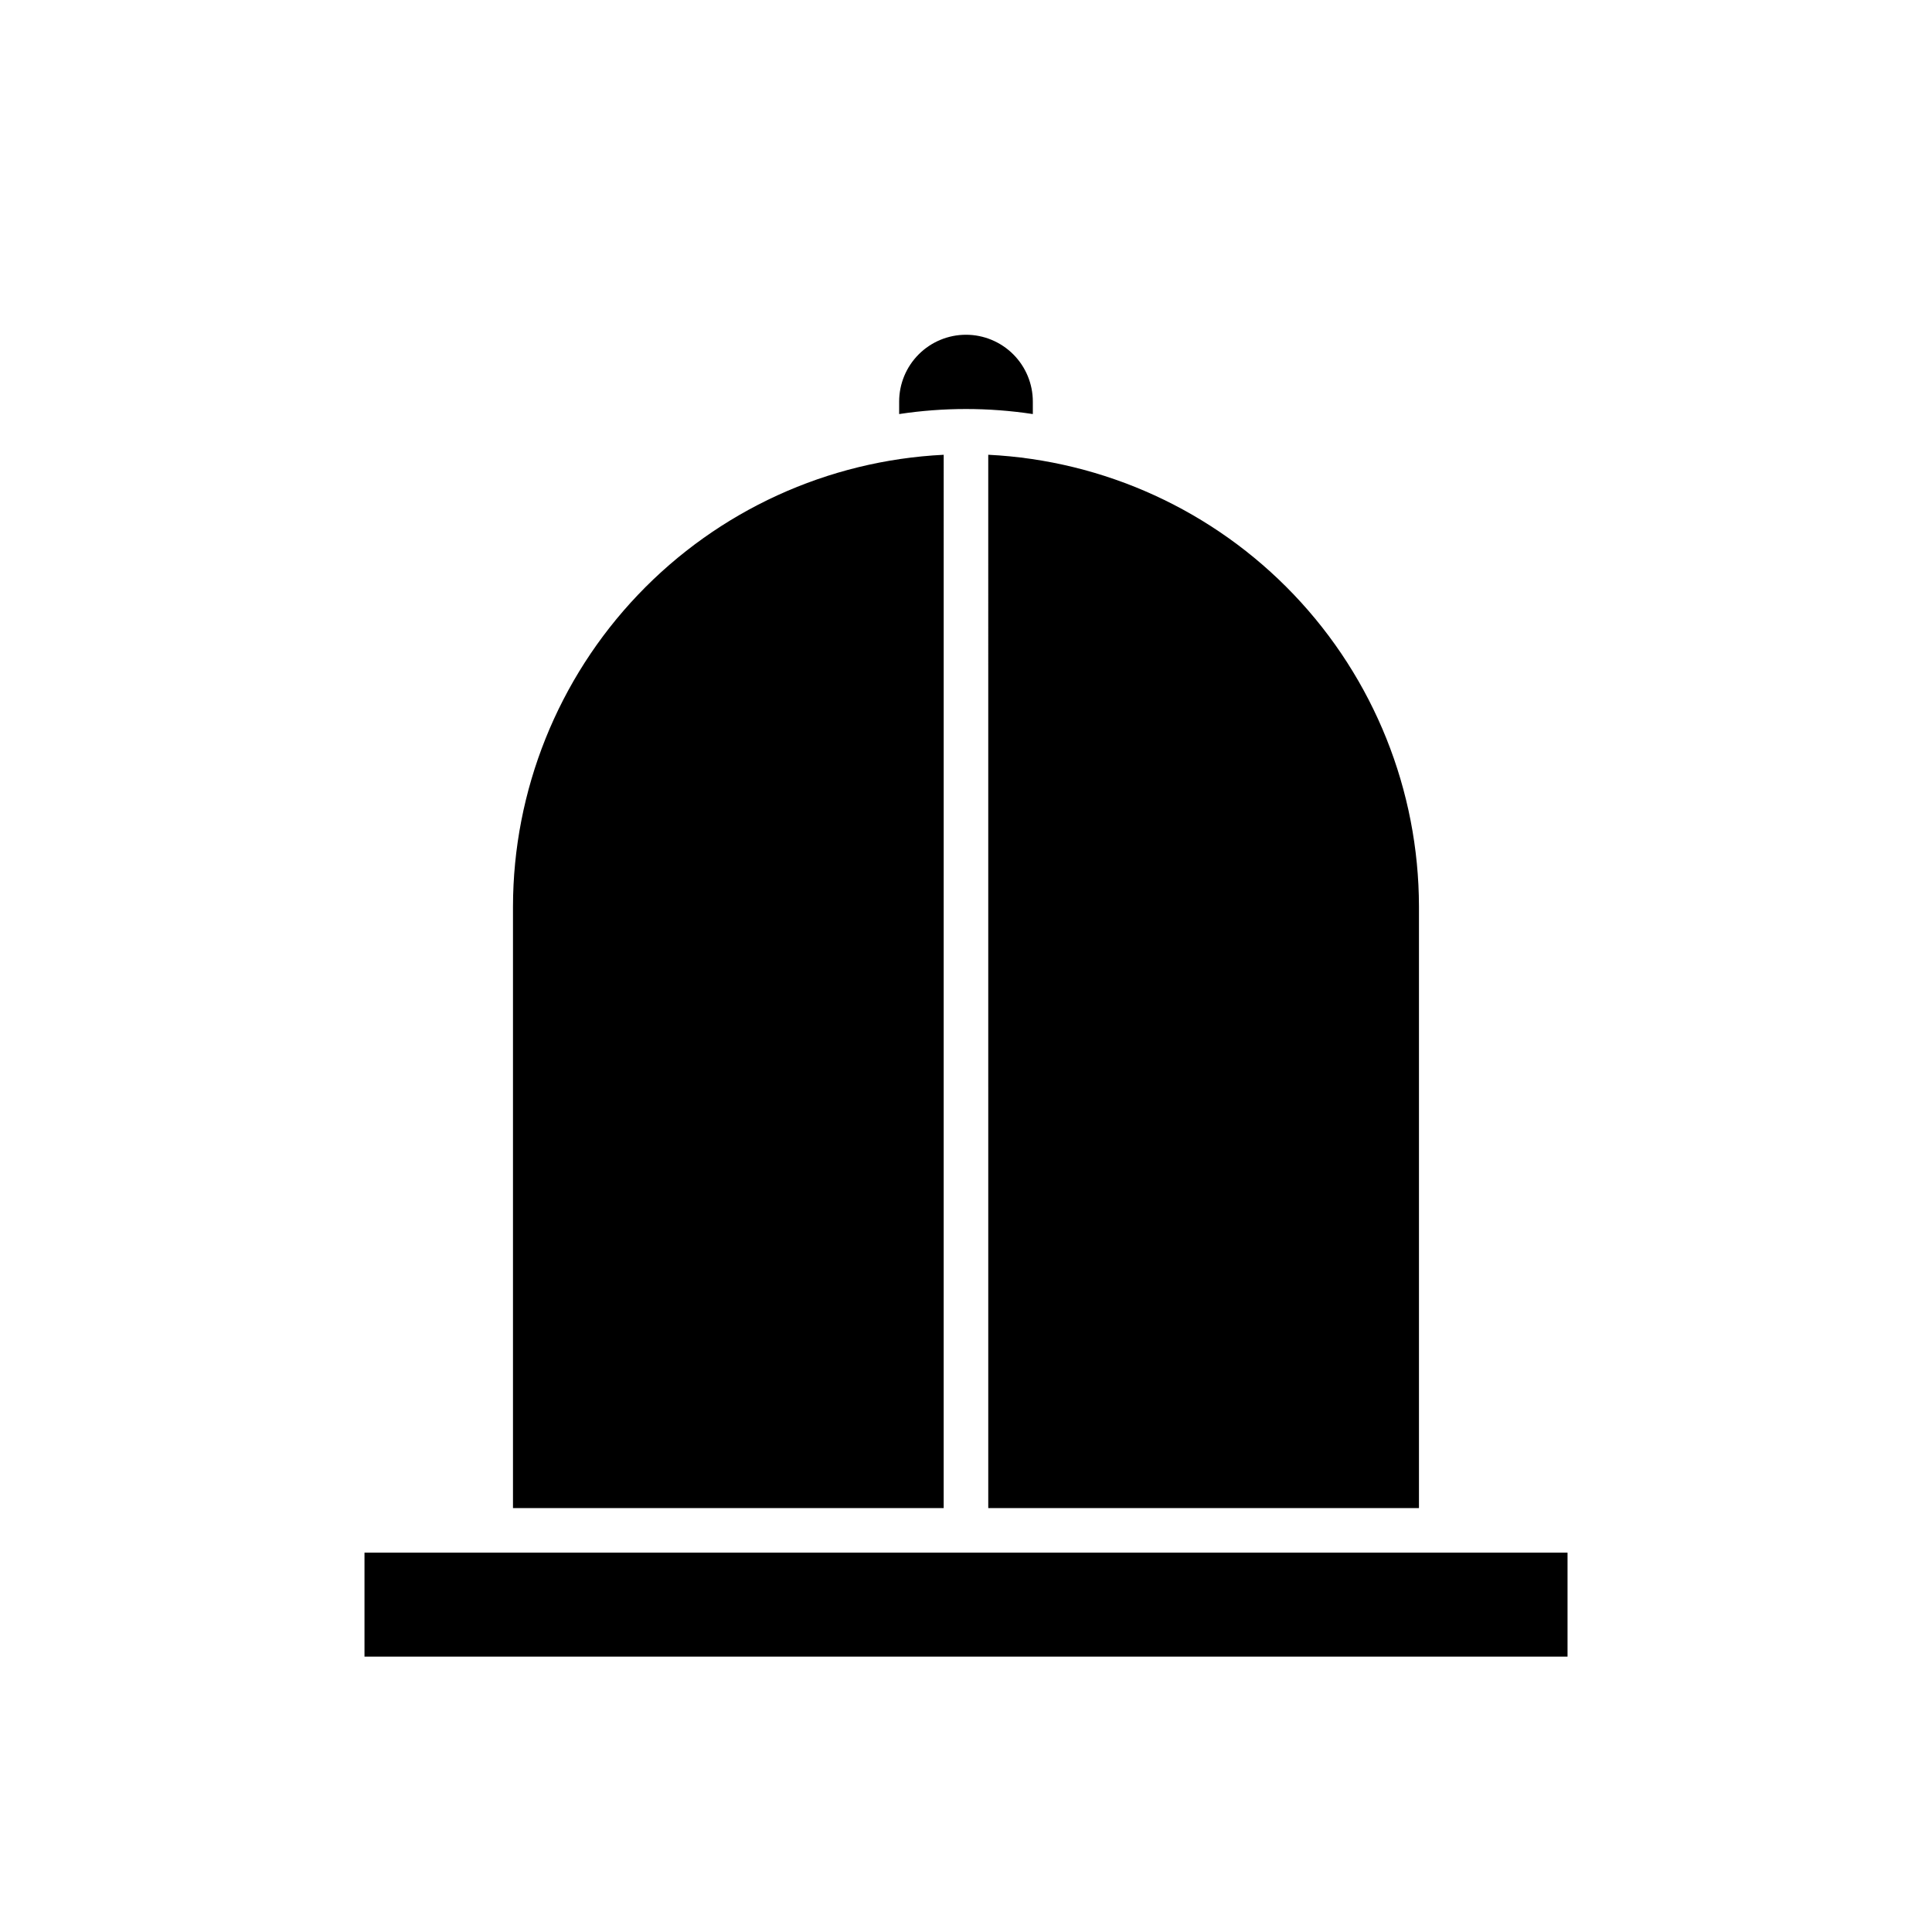
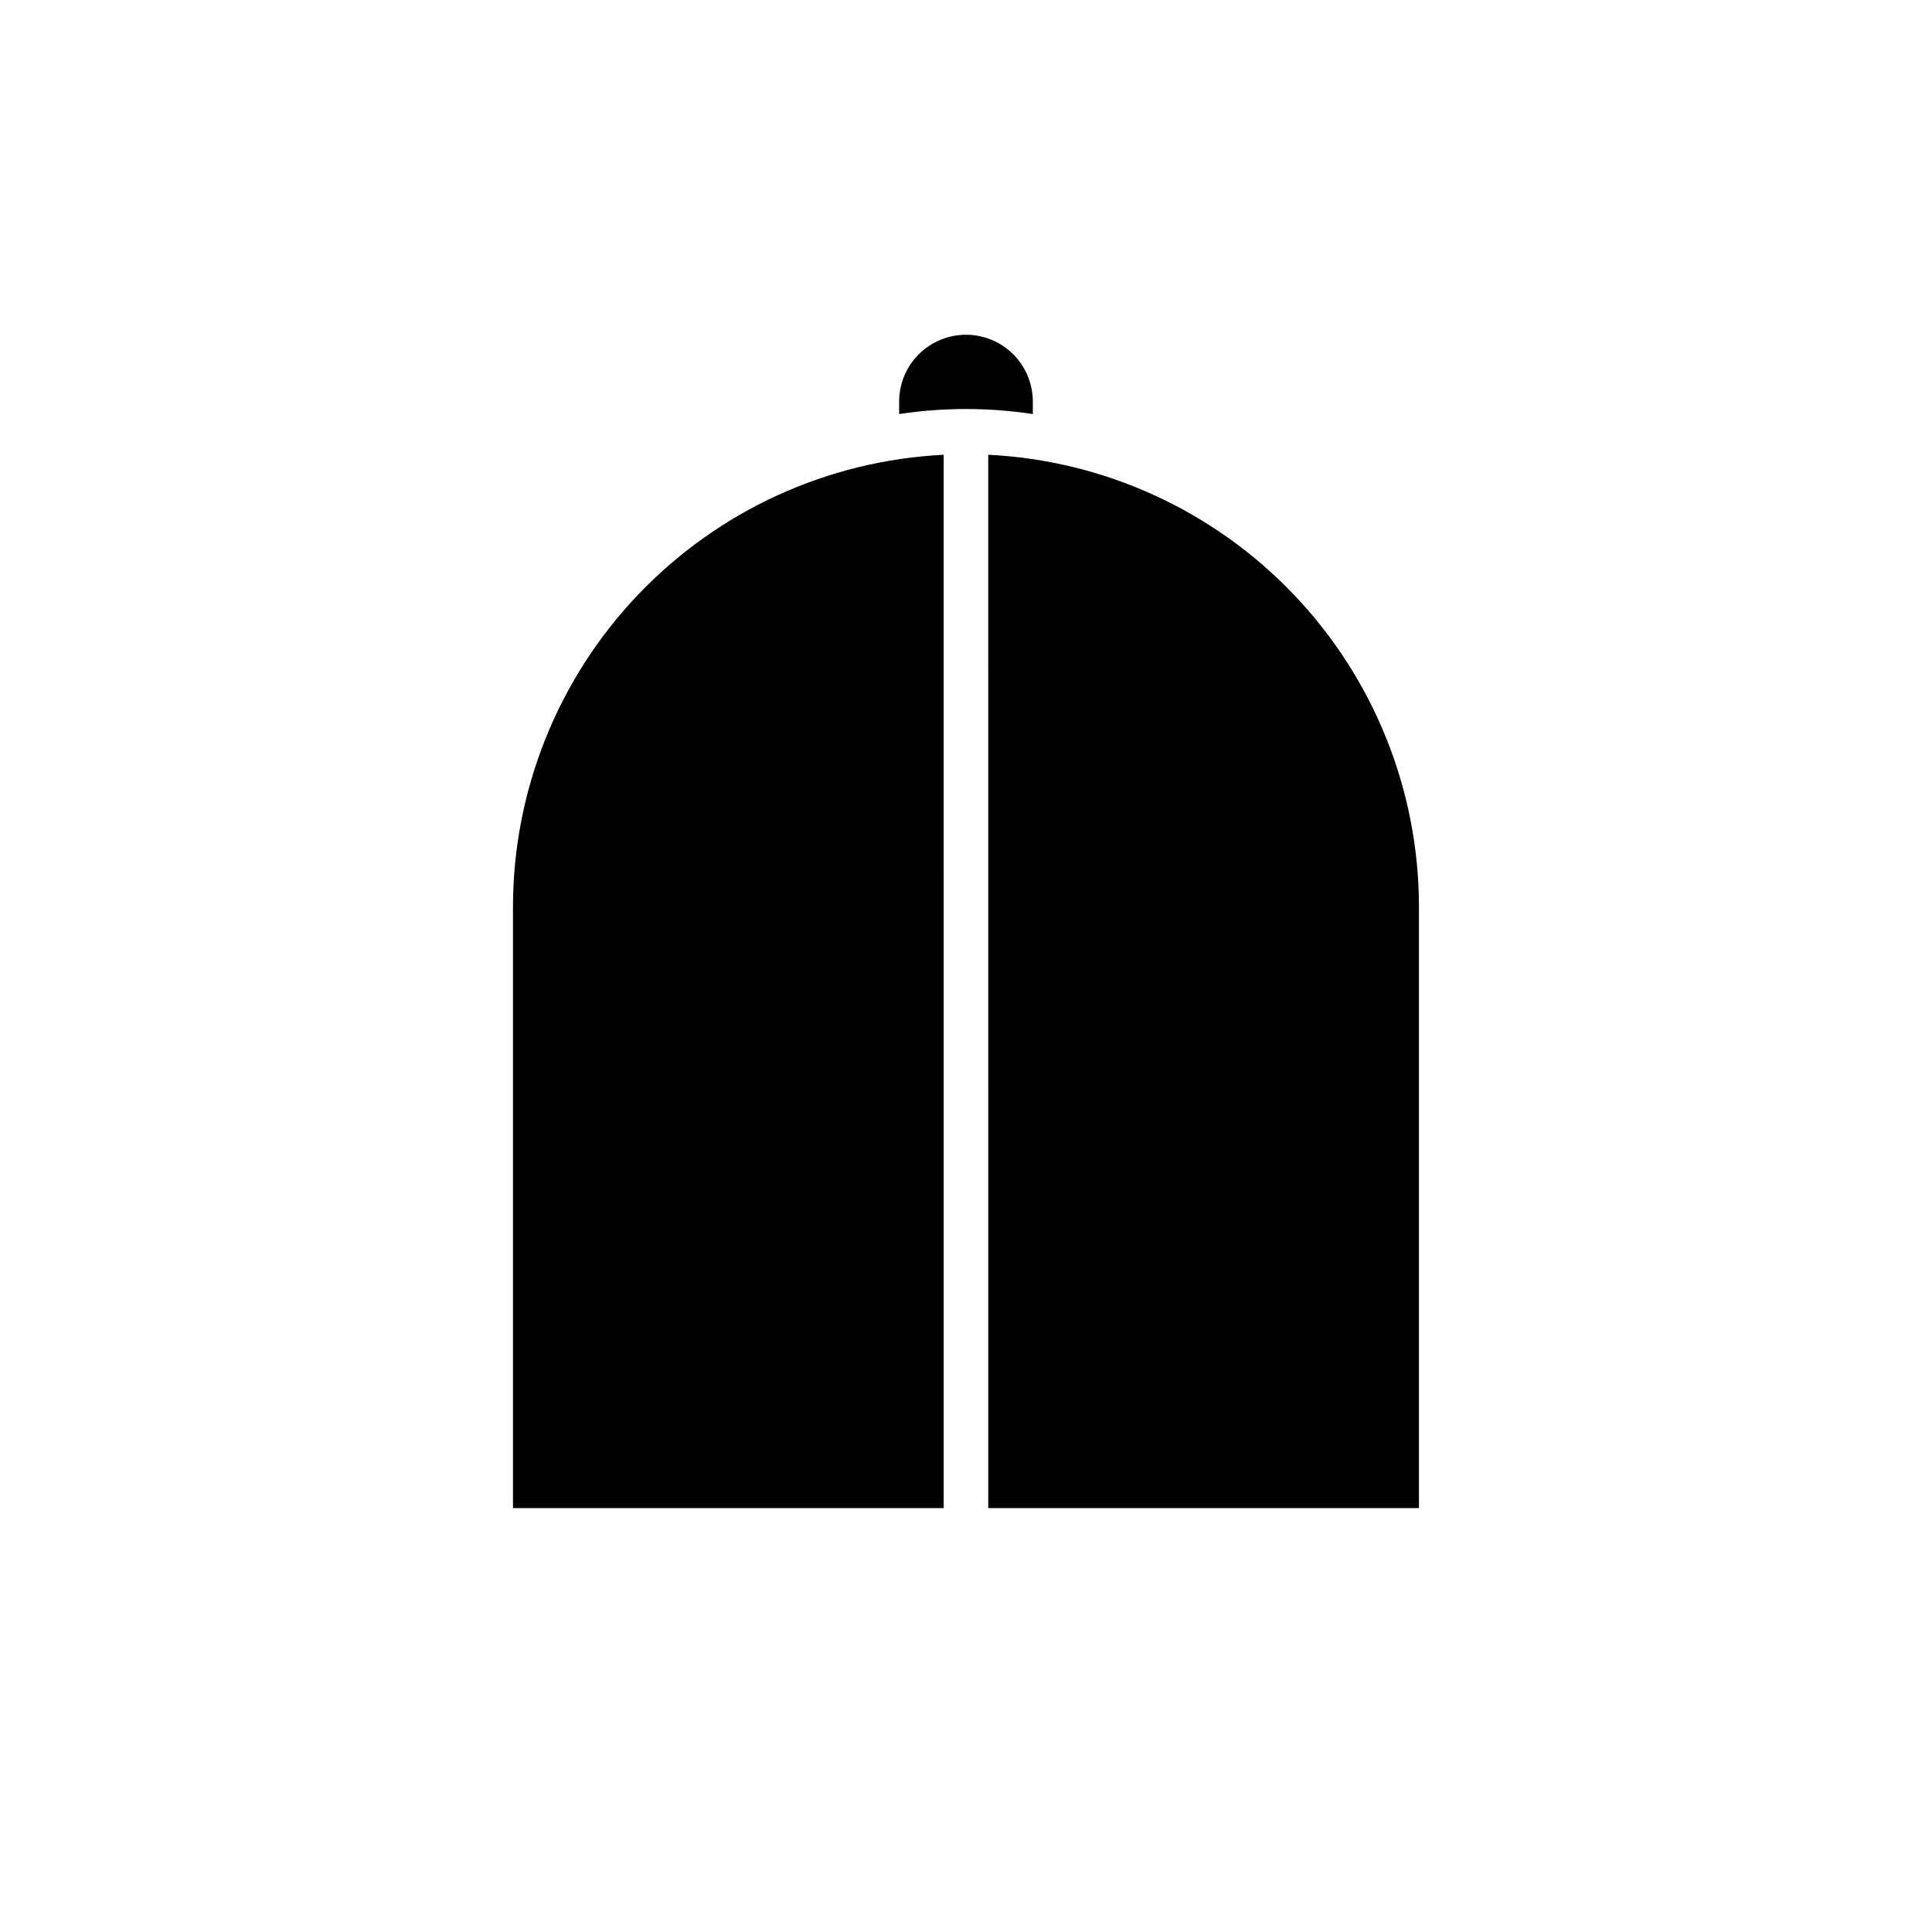
<svg xmlns="http://www.w3.org/2000/svg" fill="#000000" width="800px" height="800px" version="1.1" viewBox="144 144 512 512">
  <g>
    <path d="m405.9 543.66h114.14v-159.41c-0.043-30.785-11.914-60.379-33.156-82.664-21.246-22.285-50.238-35.555-80.988-37.07z" />
-     <path d="m274.05 555.47h-33.457v27.551h318.82v-27.551z" />
    <path d="m417.71 253.73v-3.305c0-4.695-1.867-9.203-5.188-12.523-3.324-3.32-7.828-5.188-12.523-5.188-4.699 0-9.203 1.867-12.527 5.188-3.32 3.32-5.188 7.828-5.188 12.523v3.305c11.742-1.781 23.684-1.781 35.426 0z" />
    <path d="m394.09 264.52c-30.75 1.516-59.742 14.785-80.984 37.07-21.246 22.285-33.117 51.879-33.16 82.664v159.41h114.14z" />
  </g>
</svg>